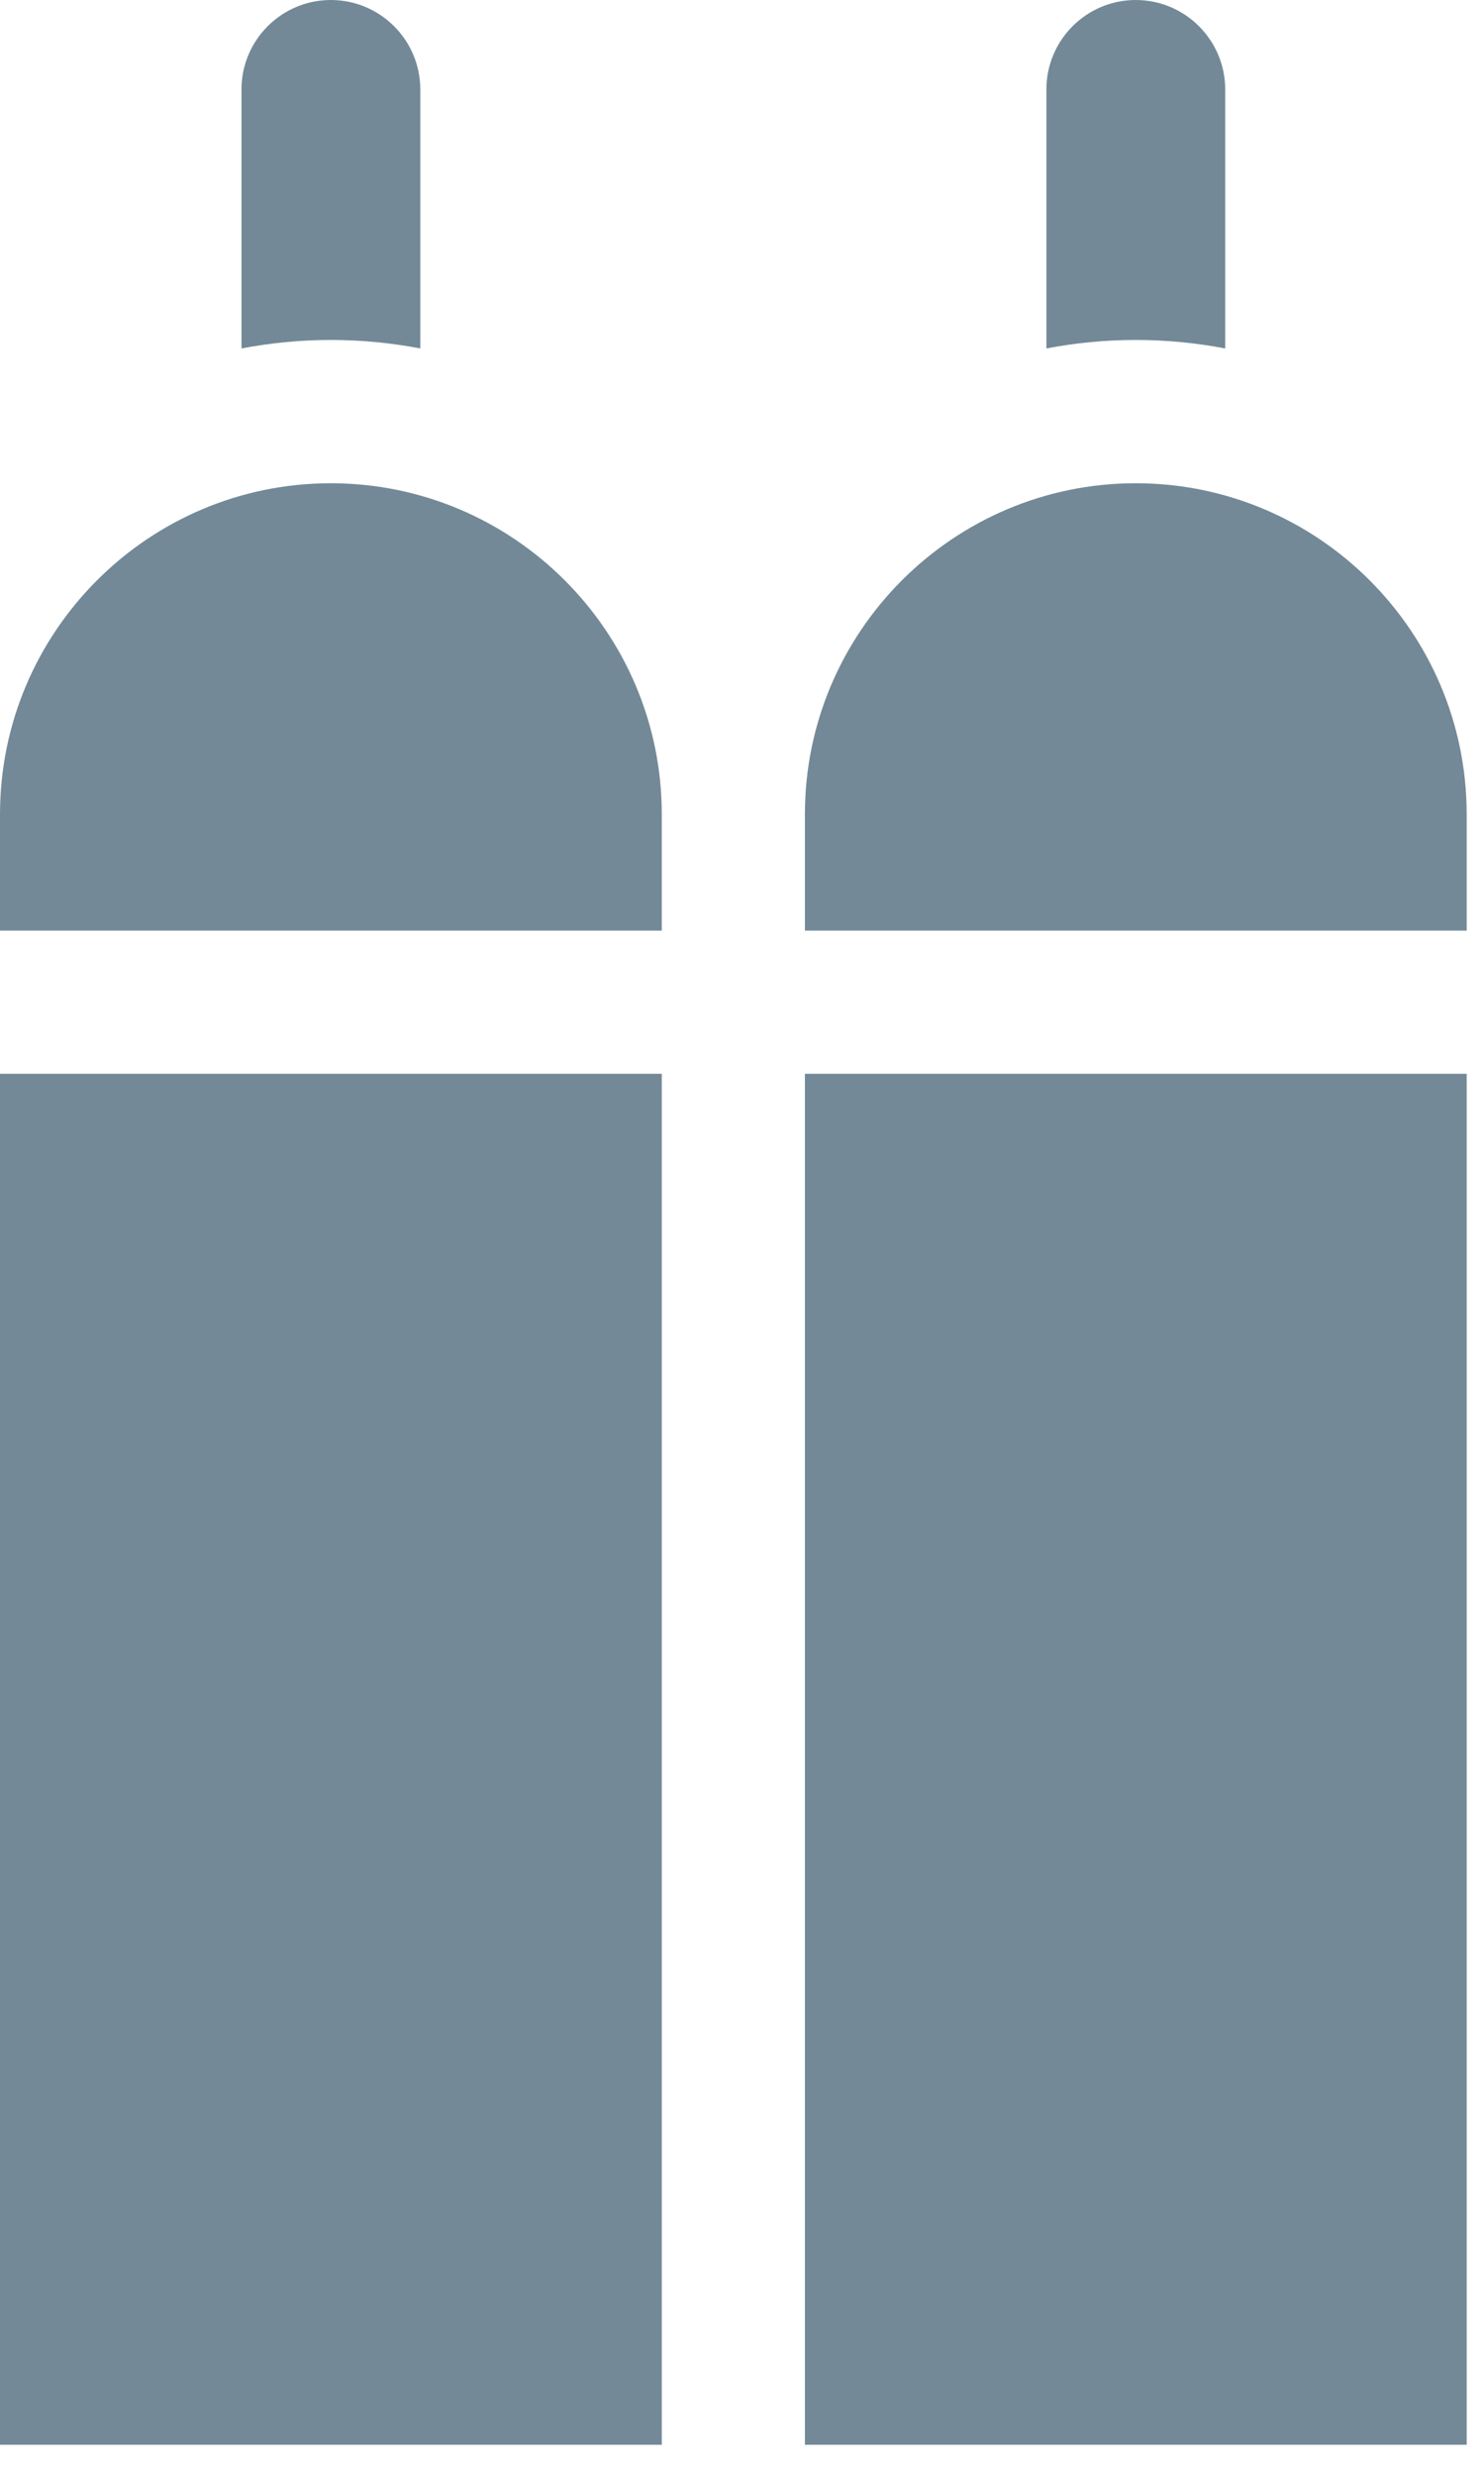
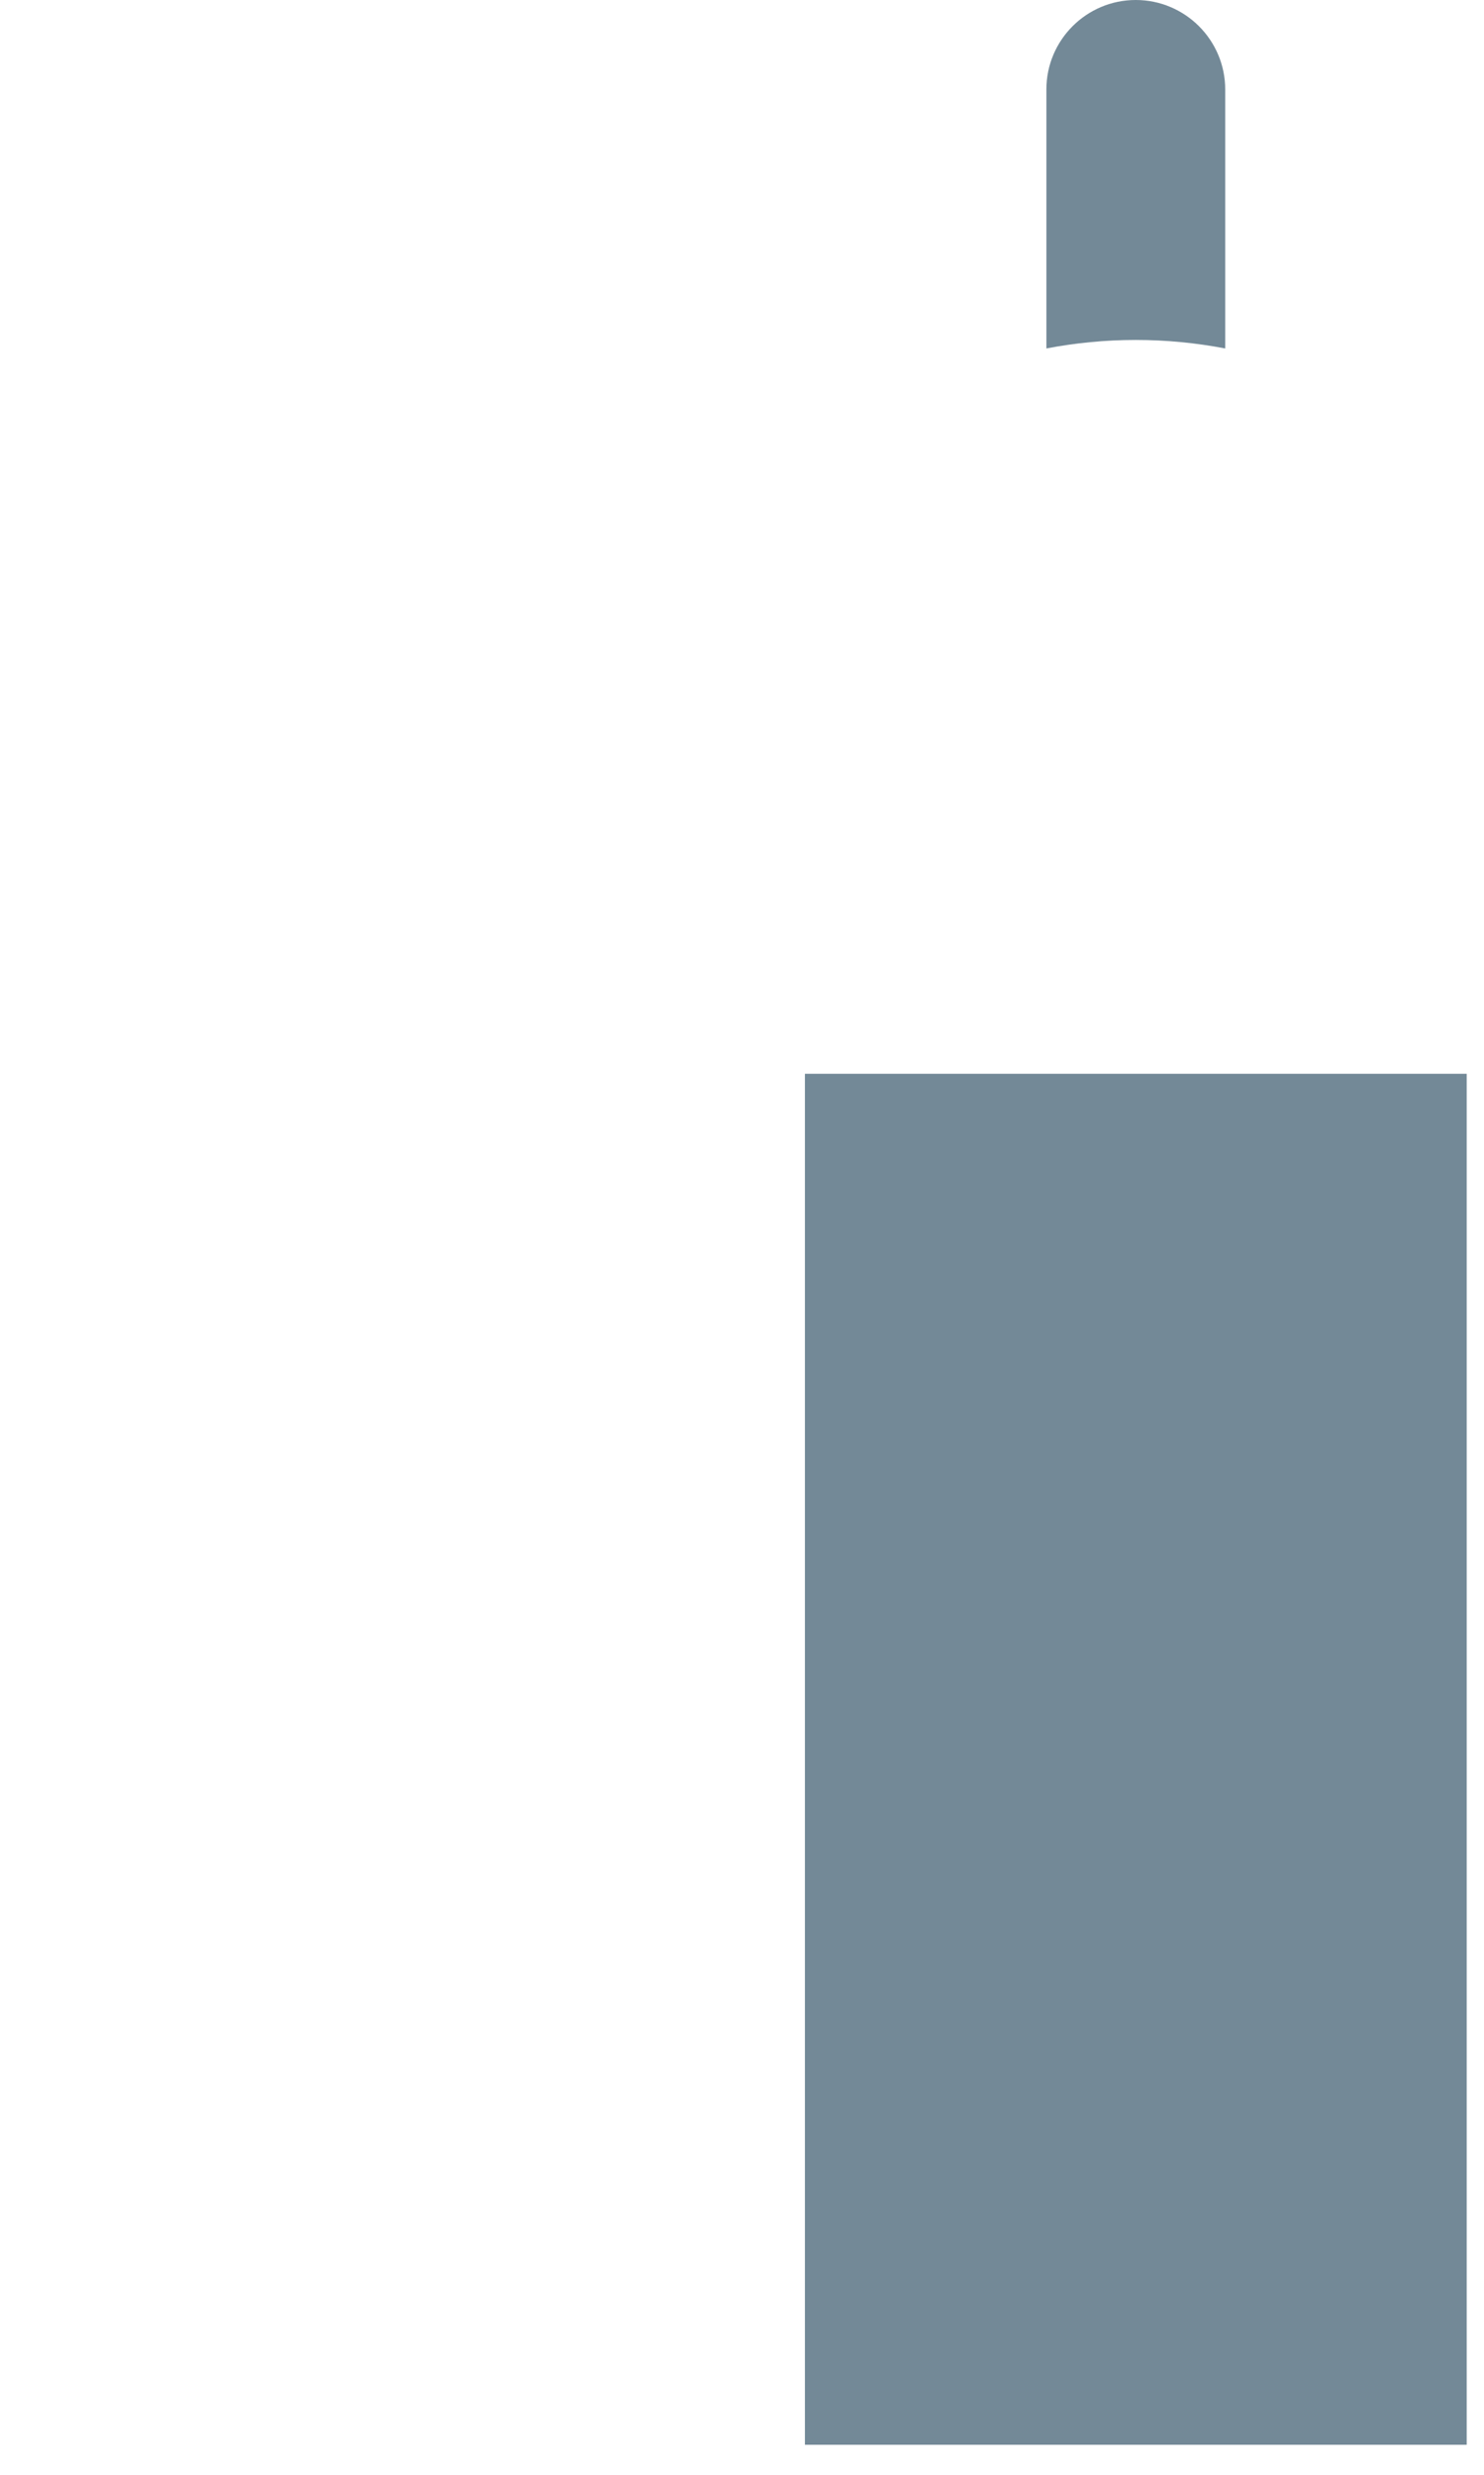
<svg xmlns="http://www.w3.org/2000/svg" width="18" height="30" viewBox="0 0 18 30" fill="none">
  <g opacity="0.6">
-     <path d="M4.013 4.121C4.384 4.121 4.746 4.157 5.098 4.224V1.084C5.098 0.486 4.611 0 4.013 0C3.415 0 2.929 0.486 2.929 1.084V4.224C3.28 4.157 3.643 4.121 4.013 4.121Z" fill="#163A51" />
-     <path d="M0 11.281H8.027V9.871C8.027 7.658 6.226 5.858 4.013 5.858C1.8 5.858 0 7.658 0 9.871V11.281Z" fill="#163A51" />
-     <path d="M0 13.017H8.027V29.636H0V13.017Z" fill="#163A51" />
    <path d="M13.776 4.121C14.147 4.121 14.509 4.157 14.861 4.224V1.084C14.861 0.486 14.374 0 13.776 0C13.178 0 12.692 0.486 12.692 1.084V4.224C13.043 4.157 13.406 4.121 13.776 4.121Z" fill="#163A51" />
    <path d="M9.763 13.017H17.79V29.636H9.763V13.017Z" fill="#163A51" />
-     <path d="M9.763 11.281H17.79V9.871C17.79 7.658 15.989 5.858 13.776 5.858C11.563 5.858 9.763 7.658 9.763 9.871V11.281Z" fill="#163A51" />
  </g>
</svg>